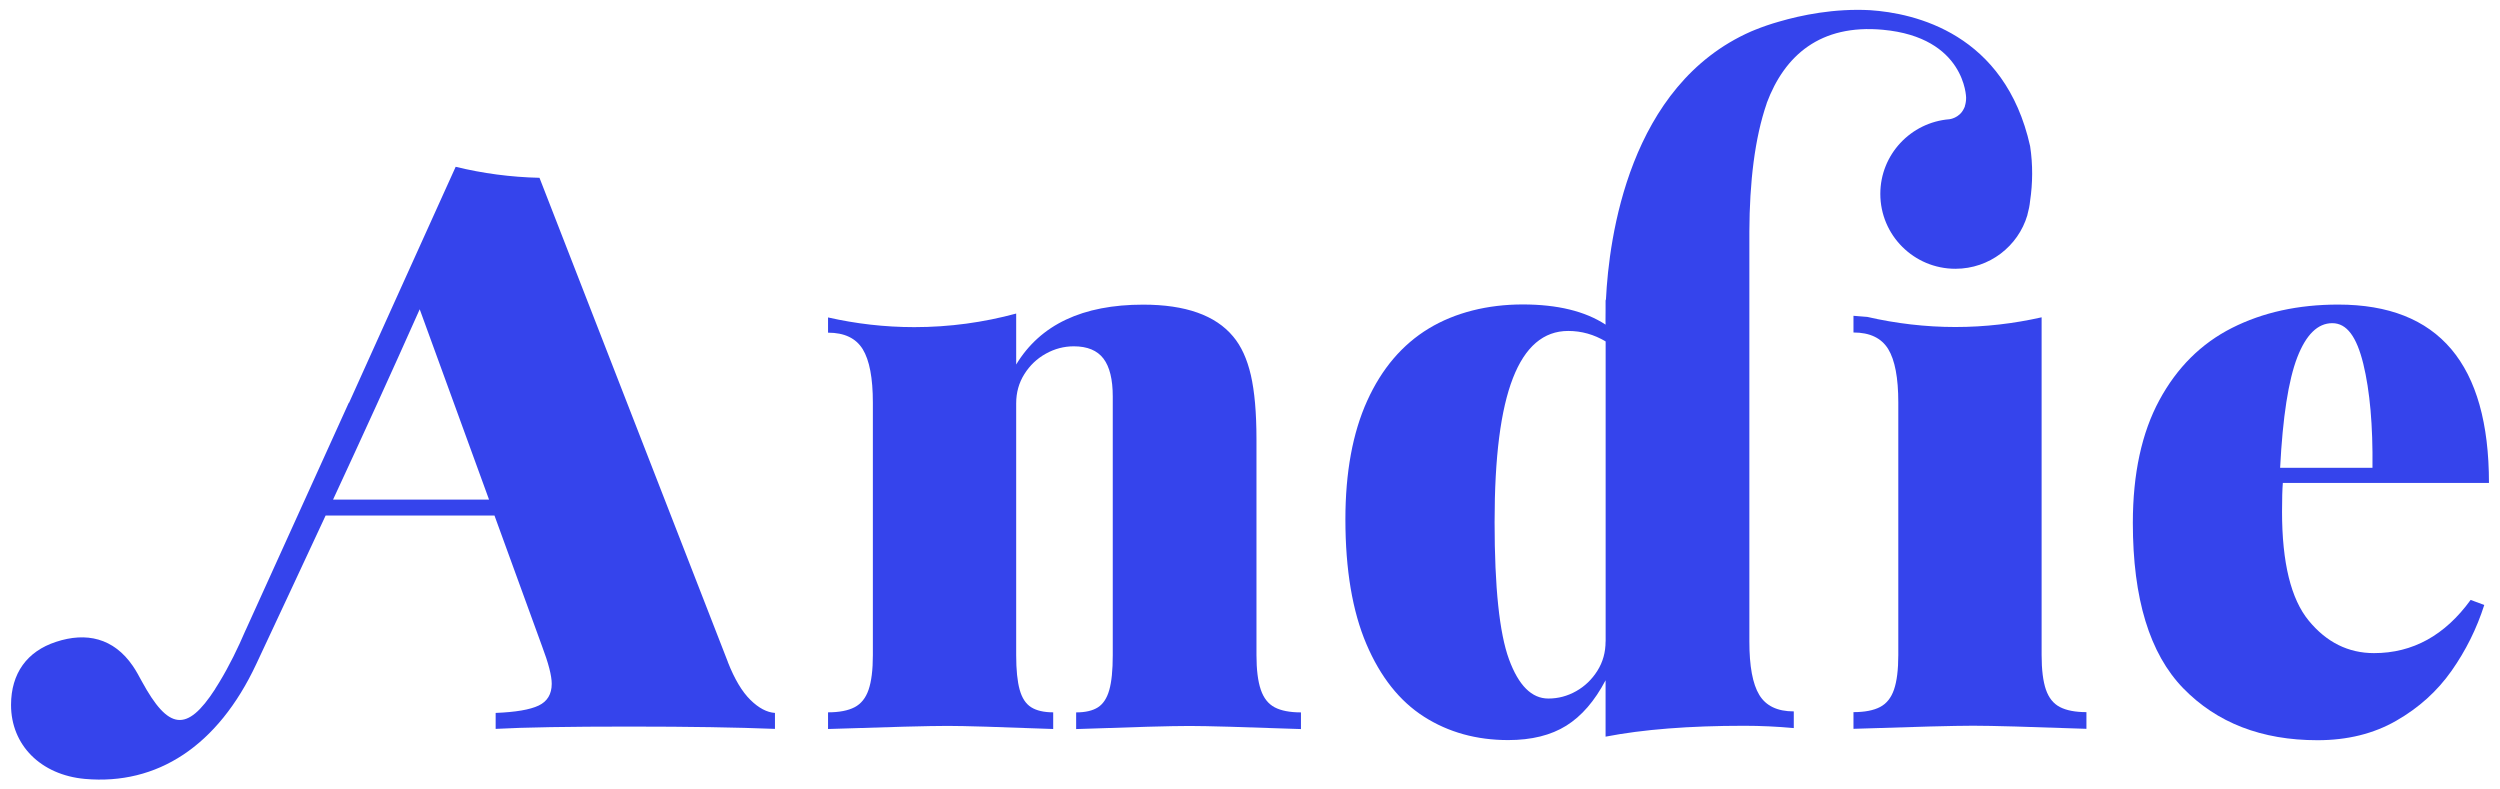
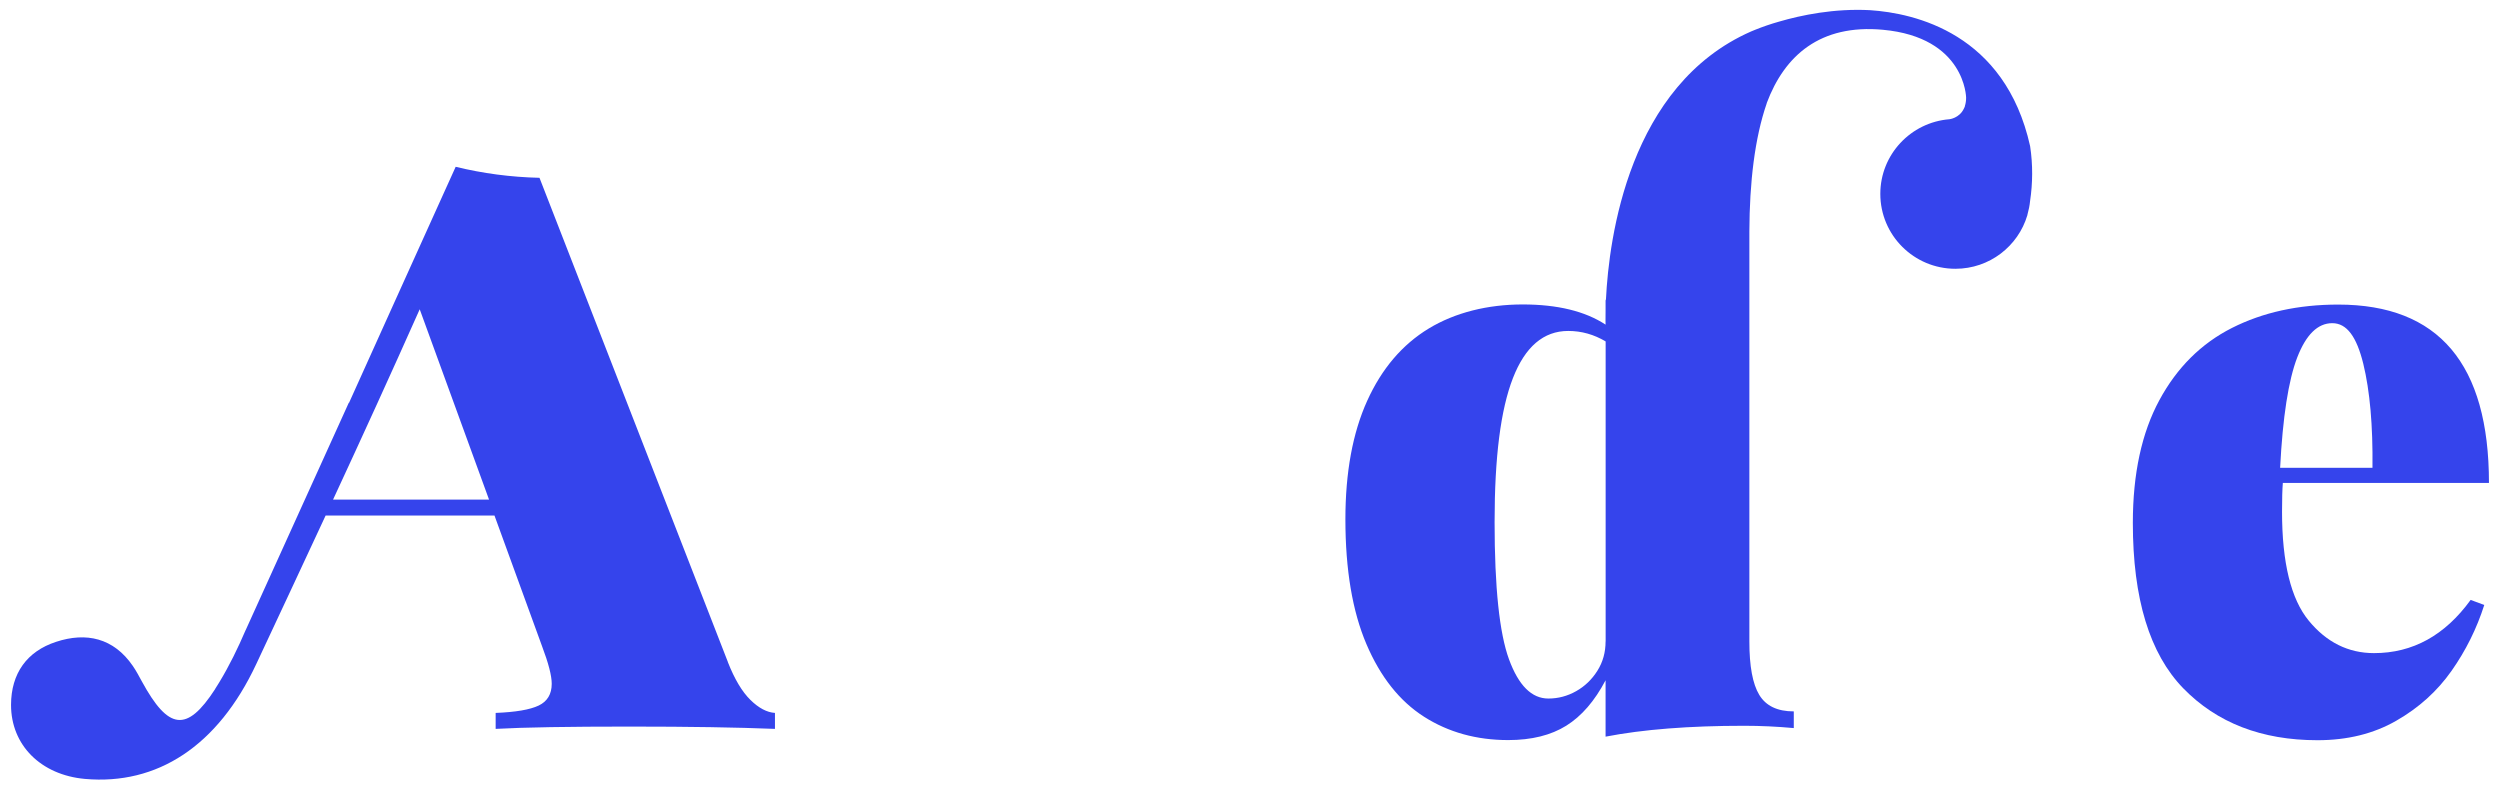
<svg xmlns="http://www.w3.org/2000/svg" width="190" height="60" viewBox="0 0 190 60" fill="none">
  <g clip-path="url(#clip0_188_14)">
    <path d="M180.424 49.637C178.47 49.637 176.817 48.815 175.465 47.171C174.114 45.528 173.435 42.767 173.435 38.888C173.435 37.906 173.456 37.174 173.496 36.703H189.161C189.161 27.663 185.343 23.148 177.701 23.148C174.661 23.148 171.973 23.74 169.632 24.922C167.291 26.105 165.452 27.934 164.111 30.414C162.769 32.895 162.096 36.007 162.096 39.745C162.096 45.493 163.372 49.682 165.93 52.313C168.487 54.938 171.888 56.256 176.128 56.256C178.399 56.256 180.394 55.765 182.112 54.778C183.83 53.796 185.232 52.528 186.317 50.985C187.402 49.441 188.231 47.773 188.804 45.979L187.769 45.593C185.815 48.289 183.368 49.637 180.424 49.637ZM174.591 27.162C175.264 25.428 176.148 24.561 177.254 24.561C178.359 24.561 179.103 25.589 179.61 27.648C180.112 29.708 180.344 32.339 180.308 35.551H173.29C173.486 31.692 173.923 28.896 174.591 27.162Z" fill="#3544EC" />
-     <path d="M155.49 52.414C155.274 51.782 155.163 50.905 155.163 49.788V24.116C153.053 24.592 150.862 24.853 148.607 24.853C146.351 24.853 144.07 24.582 141.92 24.086C141.568 24.061 141.216 24.036 140.864 24.001V25.269C142.11 25.269 142.985 25.69 143.502 26.526C144.015 27.363 144.271 28.716 144.271 30.585V49.783C144.271 50.905 144.16 51.782 143.944 52.409C143.728 53.04 143.371 53.481 142.879 53.736C142.387 53.992 141.714 54.122 140.864 54.122V55.39C145.522 55.235 148.551 55.155 149.953 55.155C151.355 55.155 154.229 55.235 158.569 55.39V54.122C157.72 54.122 157.047 53.992 156.555 53.736C156.062 53.481 155.706 53.04 155.49 52.409V52.414Z" fill="#3544EC" />
-     <path d="M95.819 52.413C95.603 51.781 95.492 50.904 95.492 49.787V33.396C95.492 31.366 95.347 29.738 95.065 28.51C94.779 27.277 94.332 26.3 93.719 25.574C92.377 23.96 90.096 23.153 86.881 23.153C82.279 23.153 79.064 24.672 77.23 27.703V23.83C74.758 24.501 72.165 24.862 69.483 24.862C67.232 24.862 65.036 24.602 62.931 24.125V25.283C64.177 25.283 65.051 25.704 65.569 26.541C66.081 27.378 66.338 28.731 66.338 30.6V49.797C66.338 50.919 66.227 51.796 66.011 52.423C65.795 53.054 65.438 53.495 64.946 53.751C64.454 54.006 63.78 54.137 62.931 54.137V55.404C67.589 55.249 70.618 55.169 72.02 55.169C73.266 55.169 75.939 55.249 80.043 55.404V54.137C79.335 54.137 78.772 54.006 78.37 53.751C77.963 53.495 77.672 53.054 77.496 52.423C77.32 51.791 77.23 50.914 77.23 49.797V30.66C77.23 29.833 77.436 29.091 77.853 28.43C78.27 27.768 78.812 27.252 79.481 26.881C80.154 26.506 80.862 26.32 81.611 26.32C82.636 26.32 83.389 26.631 83.862 27.252C84.334 27.874 84.57 28.831 84.57 30.134V49.802C84.57 50.945 84.479 51.827 84.304 52.443C84.128 53.064 83.841 53.5 83.445 53.756C83.048 54.011 82.495 54.142 81.787 54.142V55.409C86.127 55.254 89.001 55.174 90.403 55.174C91.704 55.174 94.528 55.254 98.873 55.409V54.142C98.024 54.142 97.356 54.011 96.874 53.756C96.391 53.5 96.04 53.059 95.824 52.428L95.819 52.413Z" fill="#3544EC" />
    <path d="M55.32 50.314L41.001 13.513C38.811 13.463 36.681 13.177 34.631 12.676L34.344 13.312L33.817 14.475L29.898 23.144C28.808 25.559 27.688 28.035 26.522 30.625C26.522 30.615 26.512 30.605 26.512 30.6L18.674 47.883L18.664 47.898C18.081 49.256 17.433 50.589 16.67 51.847C16.559 52.028 16.454 52.198 16.348 52.363V52.373C14.193 55.701 12.791 55.47 10.787 51.797C10.566 51.396 10.354 50.985 10.093 50.609C8.631 48.48 6.551 48.024 4.26 48.78C2.05 49.502 0.844 51.176 0.839 53.566C0.834 56.633 3.11 58.898 6.456 59.198C11.932 59.684 16.549 56.723 19.478 50.464C21.237 46.706 23 42.943 24.748 39.179H37.58L41.192 49.101C41.684 50.399 41.931 51.356 41.931 51.967C41.931 52.754 41.599 53.305 40.941 53.621C40.278 53.937 39.188 54.122 37.67 54.182V55.395C39.841 55.275 43.237 55.22 47.854 55.22C52.471 55.22 55.978 55.28 58.897 55.395V54.182C58.284 54.142 57.661 53.812 57.033 53.195C56.4 52.574 55.827 51.617 55.315 50.314H55.32ZM25.311 37.972C27.542 33.166 29.742 28.345 31.898 23.505L37.168 37.972H25.311Z" fill="#3544EC" />
    <path d="M134.268 7.844C135.629 4.201 138.347 1.826 143.095 2.262C149.375 2.838 149.425 7.423 149.425 7.423C149.425 7.664 149.39 7.869 149.335 8.045C149.335 8.055 149.335 8.07 149.33 8.08C149.33 8.085 149.325 8.09 149.325 8.1C149.32 8.12 149.31 8.14 149.3 8.16C149.285 8.19 149.275 8.225 149.255 8.255C148.908 8.987 148.154 9.062 148.154 9.062C145.215 9.298 142.904 11.748 142.904 14.735C142.904 17.877 145.456 20.427 148.612 20.427C151.199 20.427 153.379 18.713 154.078 16.358C154.078 16.358 154.083 16.323 154.088 16.303C154.183 15.967 154.254 15.617 154.289 15.256C154.485 13.943 154.505 12.525 154.289 11.107C152.38 2.528 145.512 0.999 142.131 0.774C139.402 0.628 136.895 1.15 135.217 1.641C134.574 1.821 133.966 2.032 133.384 2.267C133.198 2.342 133.092 2.387 133.092 2.387C123.783 6.471 122.28 18.112 122.054 22.737L122.024 22.842V23.599C122.009 24.281 122.024 24.672 122.024 24.672C120.467 23.649 118.362 23.138 115.719 23.138C113.076 23.138 110.595 23.749 108.585 24.967C106.57 26.19 105.013 28.019 103.907 30.459C102.802 32.9 102.25 35.906 102.25 39.469C102.25 43.288 102.782 46.45 103.847 48.95C104.912 51.45 106.374 53.289 108.228 54.472C110.082 55.655 112.217 56.246 114.624 56.246C116.402 56.246 117.869 55.88 119.035 55.154C120.201 54.427 121.195 53.275 122.024 51.701V55.986C124.868 55.434 128.38 55.159 132.565 55.159C133.811 55.159 135.062 55.219 136.328 55.334V54.066C135.082 54.066 134.213 53.65 133.705 52.813C133.198 51.977 132.952 50.624 132.952 48.755V17.576C132.967 13.878 133.354 10.5 134.273 7.849L134.268 7.844ZM122.024 48.749C122.024 49.576 121.818 50.318 121.401 50.979C120.984 51.641 120.447 52.157 119.789 52.528C119.125 52.904 118.422 53.089 117.673 53.089C116.407 53.089 115.413 52.097 114.684 50.108C113.956 48.118 113.589 44.645 113.589 39.684C113.589 34.724 114.051 31.136 114.981 28.74C115.91 26.35 117.312 25.152 119.186 25.152C120.19 25.152 121.14 25.418 122.029 25.949V48.749H122.024Z" fill="#3544EC" />
  </g>
  <defs>
    <clipPath id="clip0_188_14">
      <rect width="190" height="60" fill="white" />
    </clipPath>
  </defs>
</svg>